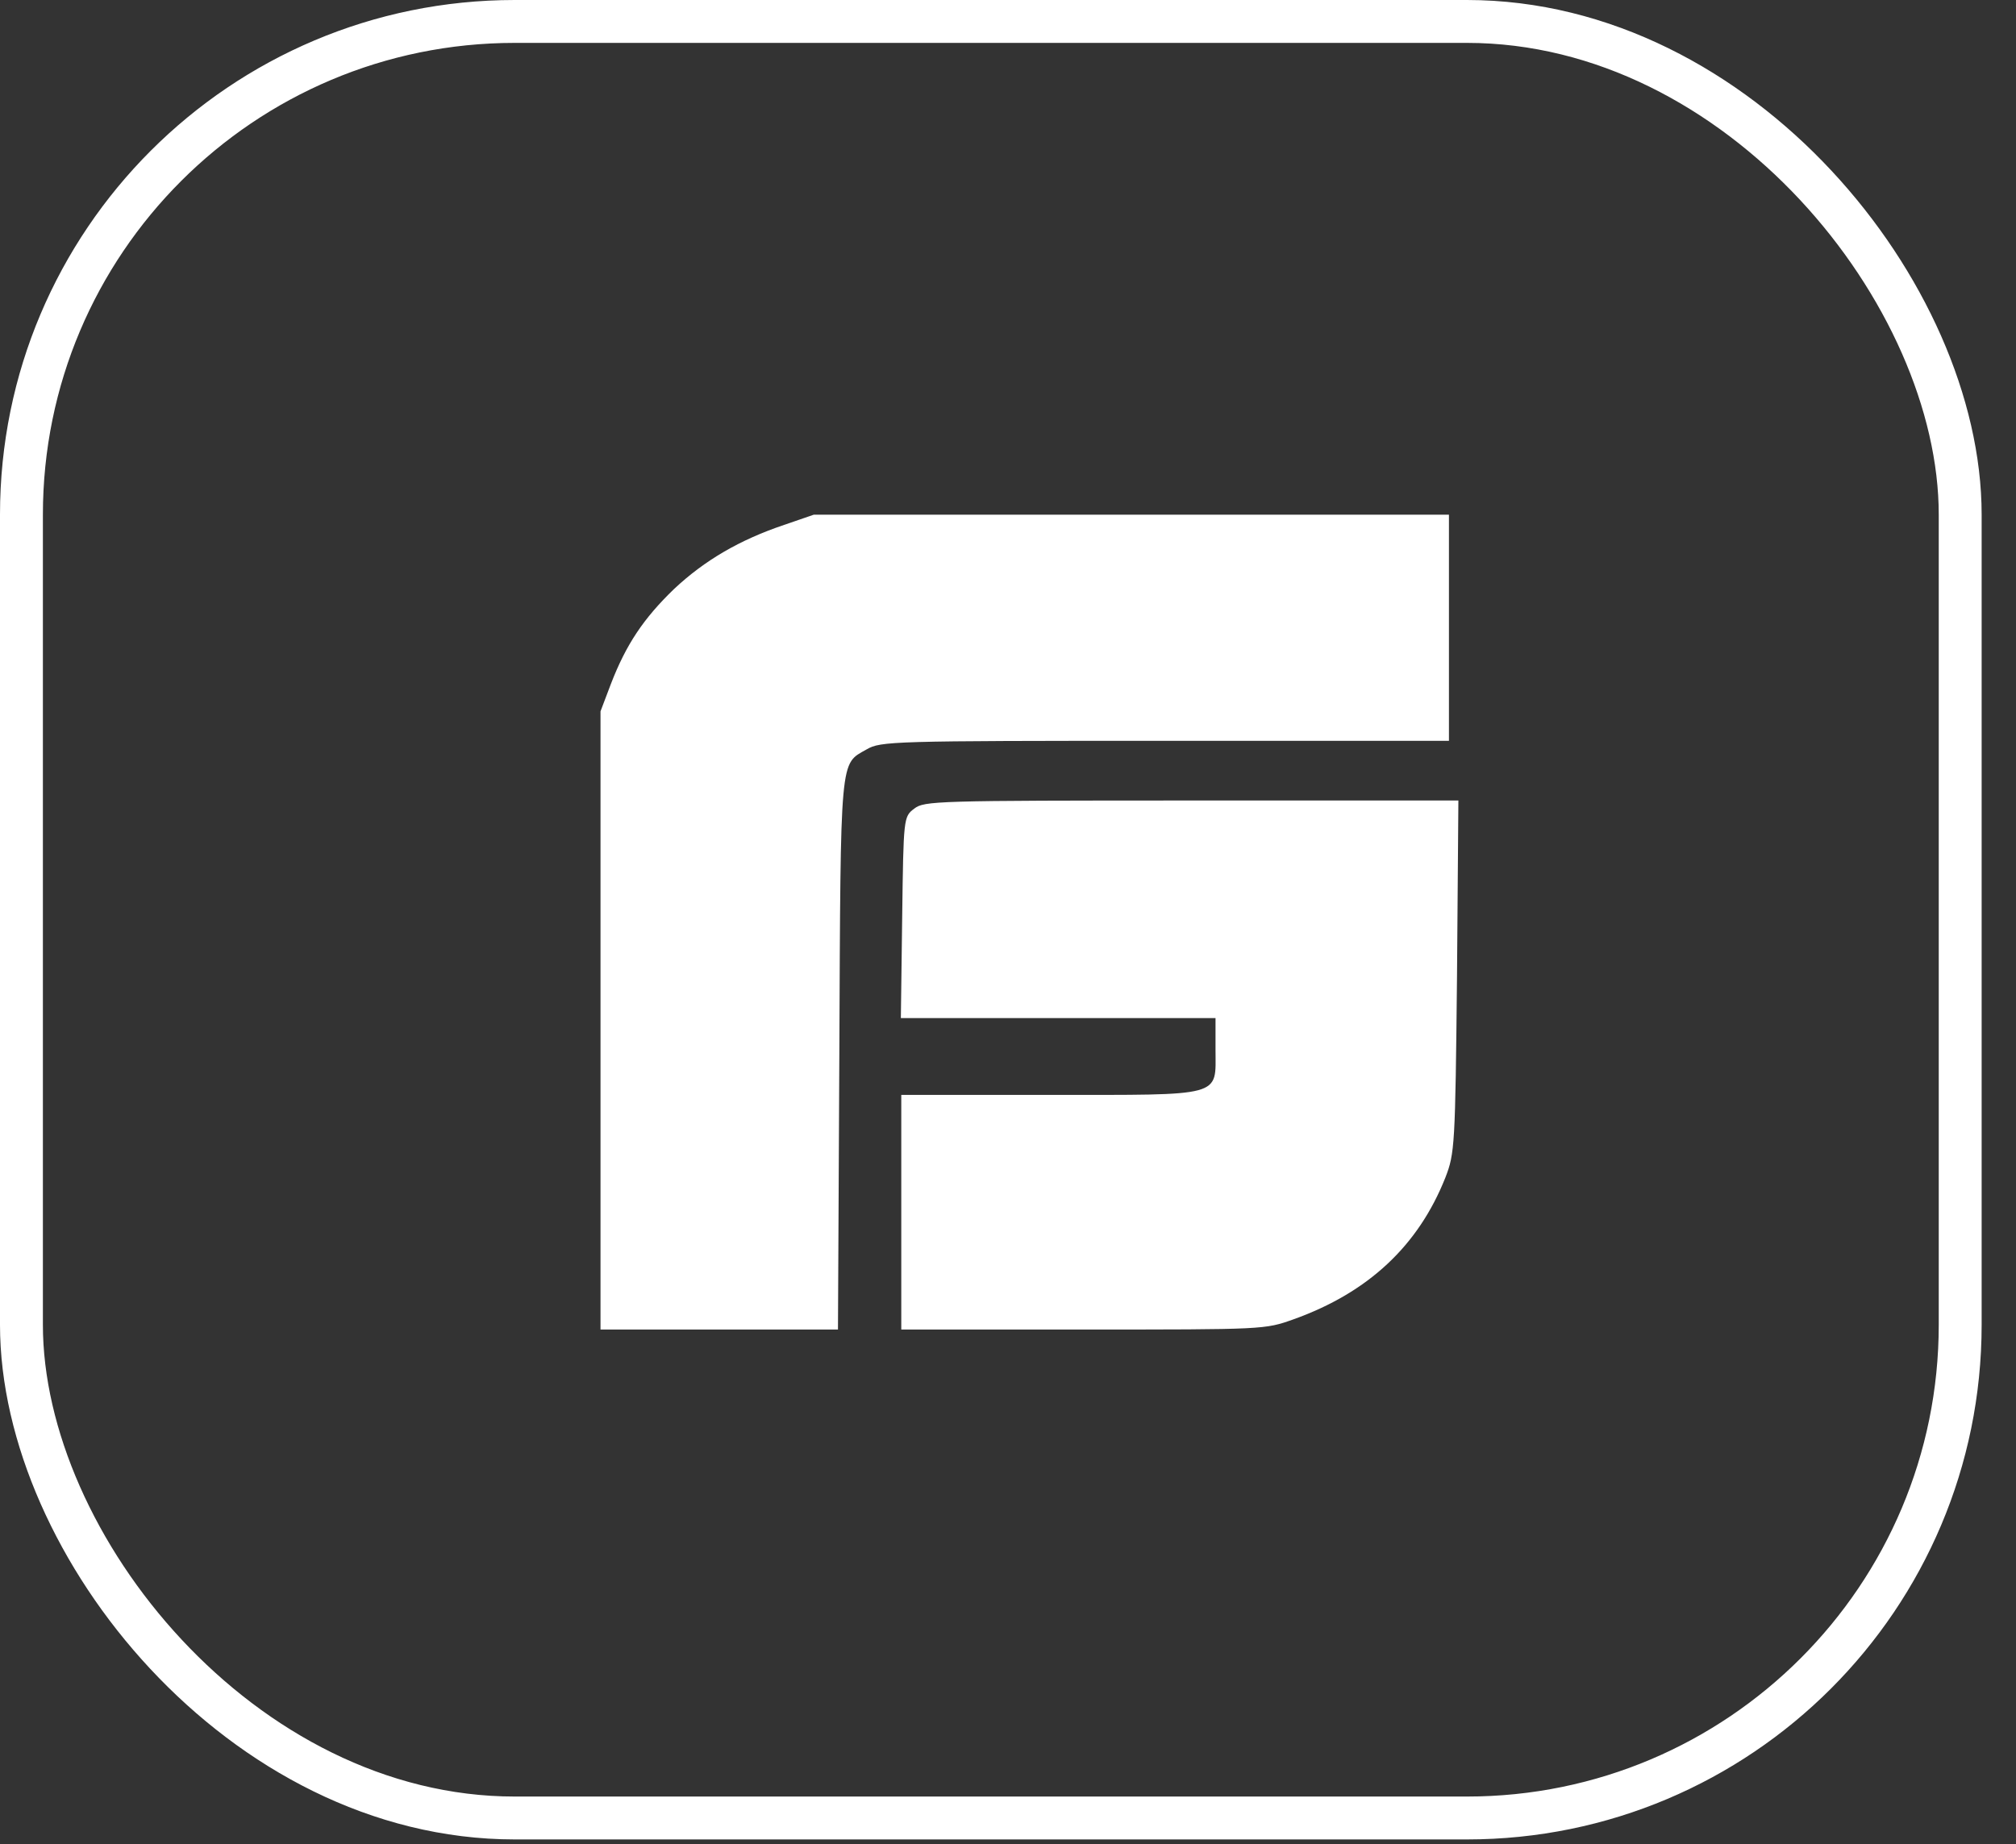
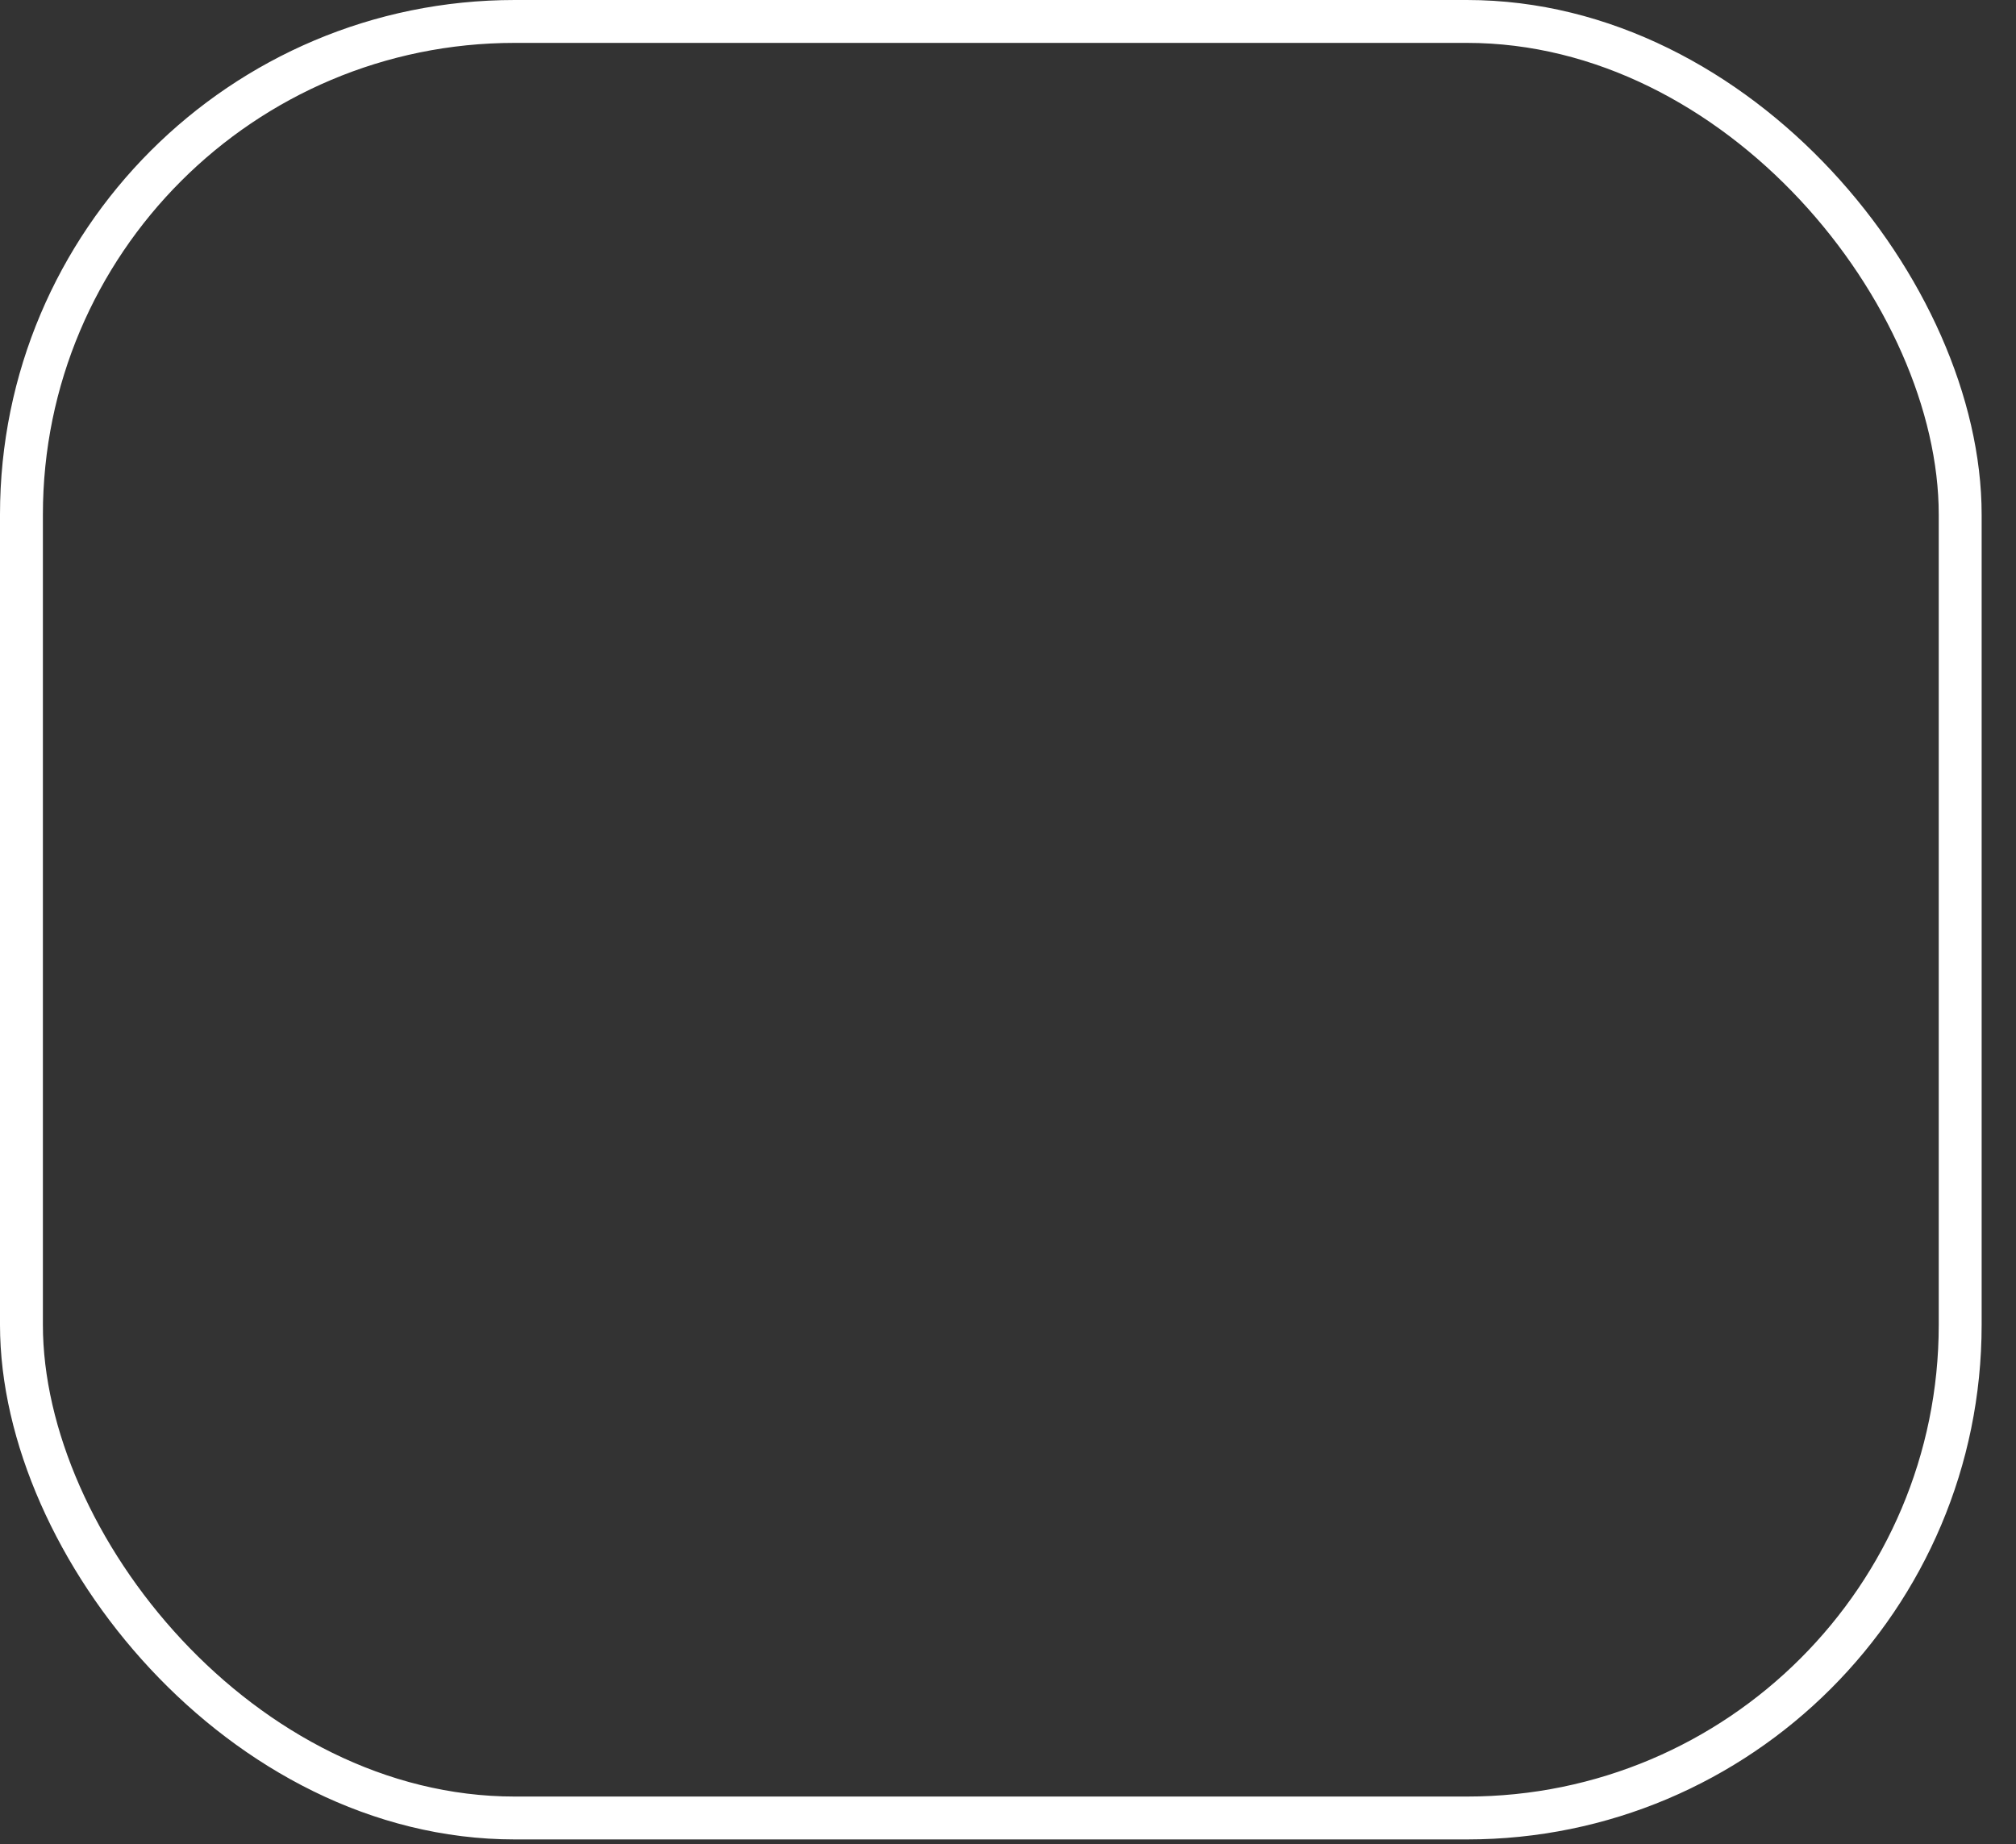
<svg xmlns="http://www.w3.org/2000/svg" width="47" height="43" viewBox="0 0 47 43" fill="none">
  <rect x="0" y="0" width="47" height="43" fill="#333333" stroke="none" />
-   <path d="M18.28 12.239C17.244 12.588 16.428 13.065 15.716 13.732C15.005 14.418 14.597 15.025 14.241 15.95L14 16.586V23.788V31H16.773H19.536L19.568 24.554C19.599 17.551 19.578 17.83 20.206 17.472C20.531 17.283 20.792 17.273 27.166 17.273H33.78V14.637V12.001H26.381H18.971L18.28 12.239Z" fill="white" />
-   <path d="M21.315 18.854C21.064 19.043 21.064 19.063 21.033 21.391L21.002 23.738H24.665H28.338V24.475C28.338 25.589 28.558 25.529 24.445 25.529H21.012V28.265V31H25.25C29.479 31 29.489 31 30.159 30.761C31.907 30.135 33.068 29.04 33.696 27.459C33.916 26.892 33.927 26.713 33.968 22.764L34 18.665H27.783C21.807 18.665 21.546 18.675 21.315 18.854Z" fill="white" />
  <rect x="0.5" y="0.5" width="45.199" height="41.889" rx="11.5" stroke="white" />
</svg>